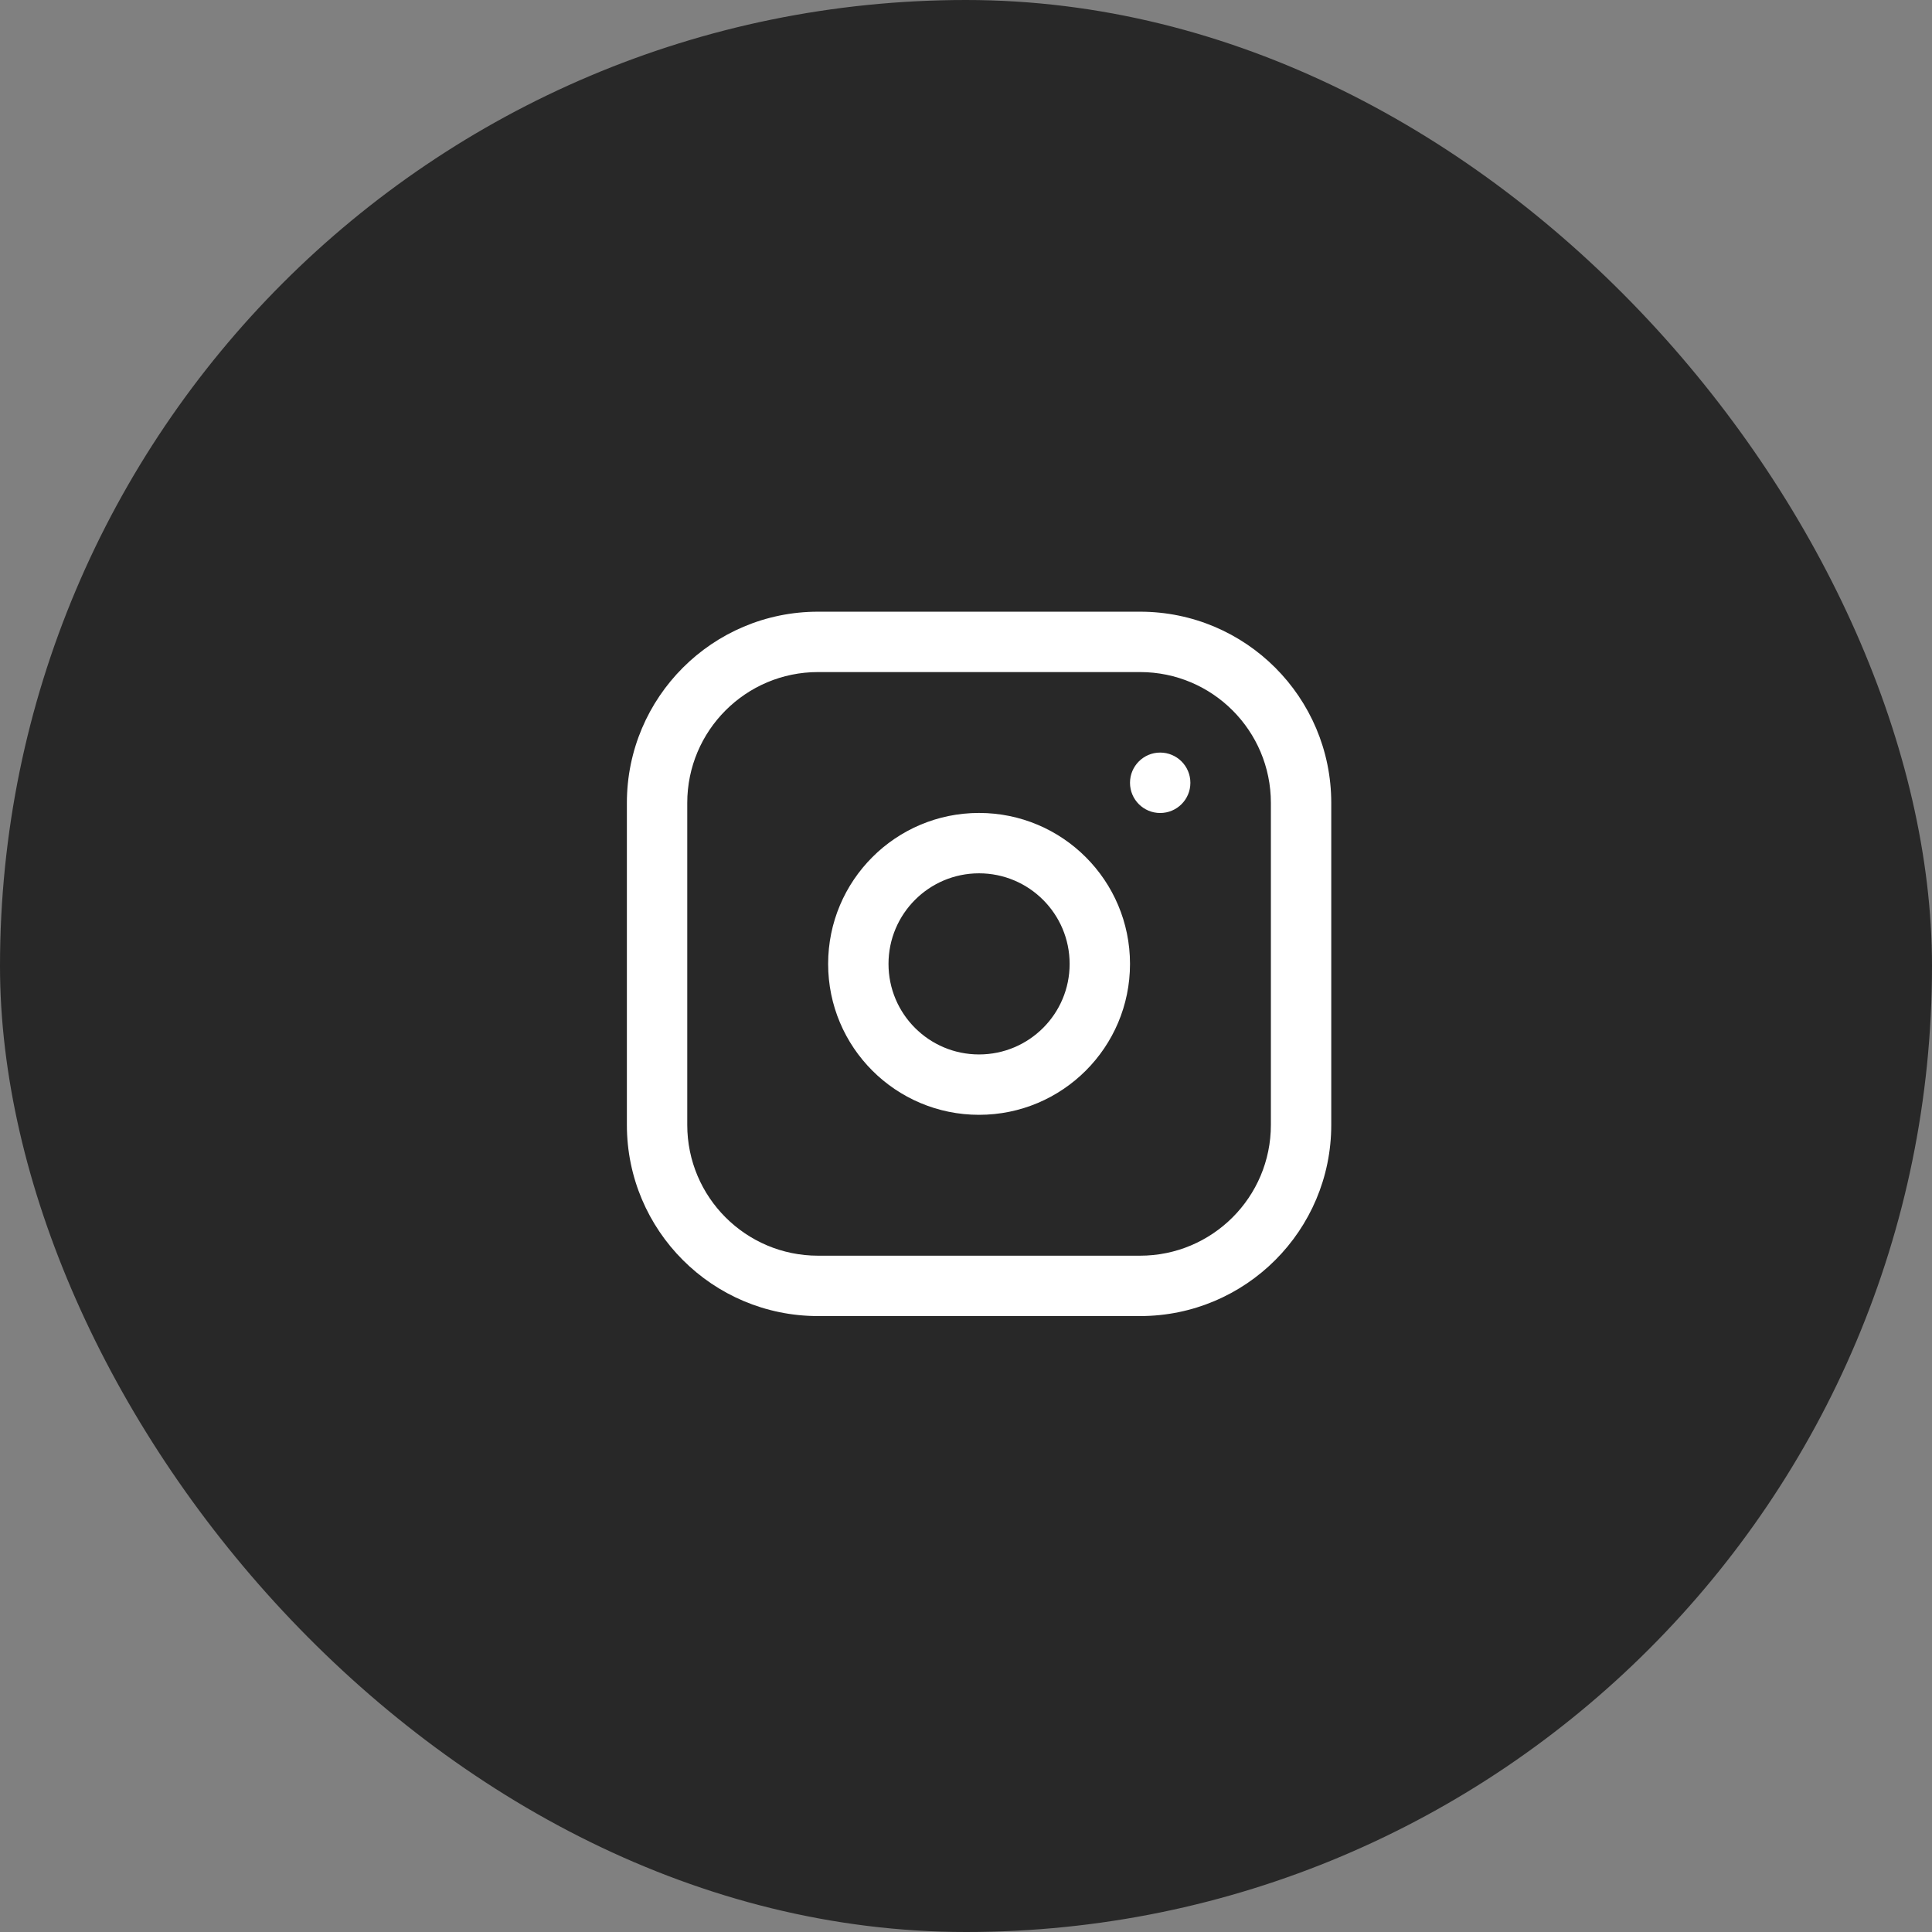
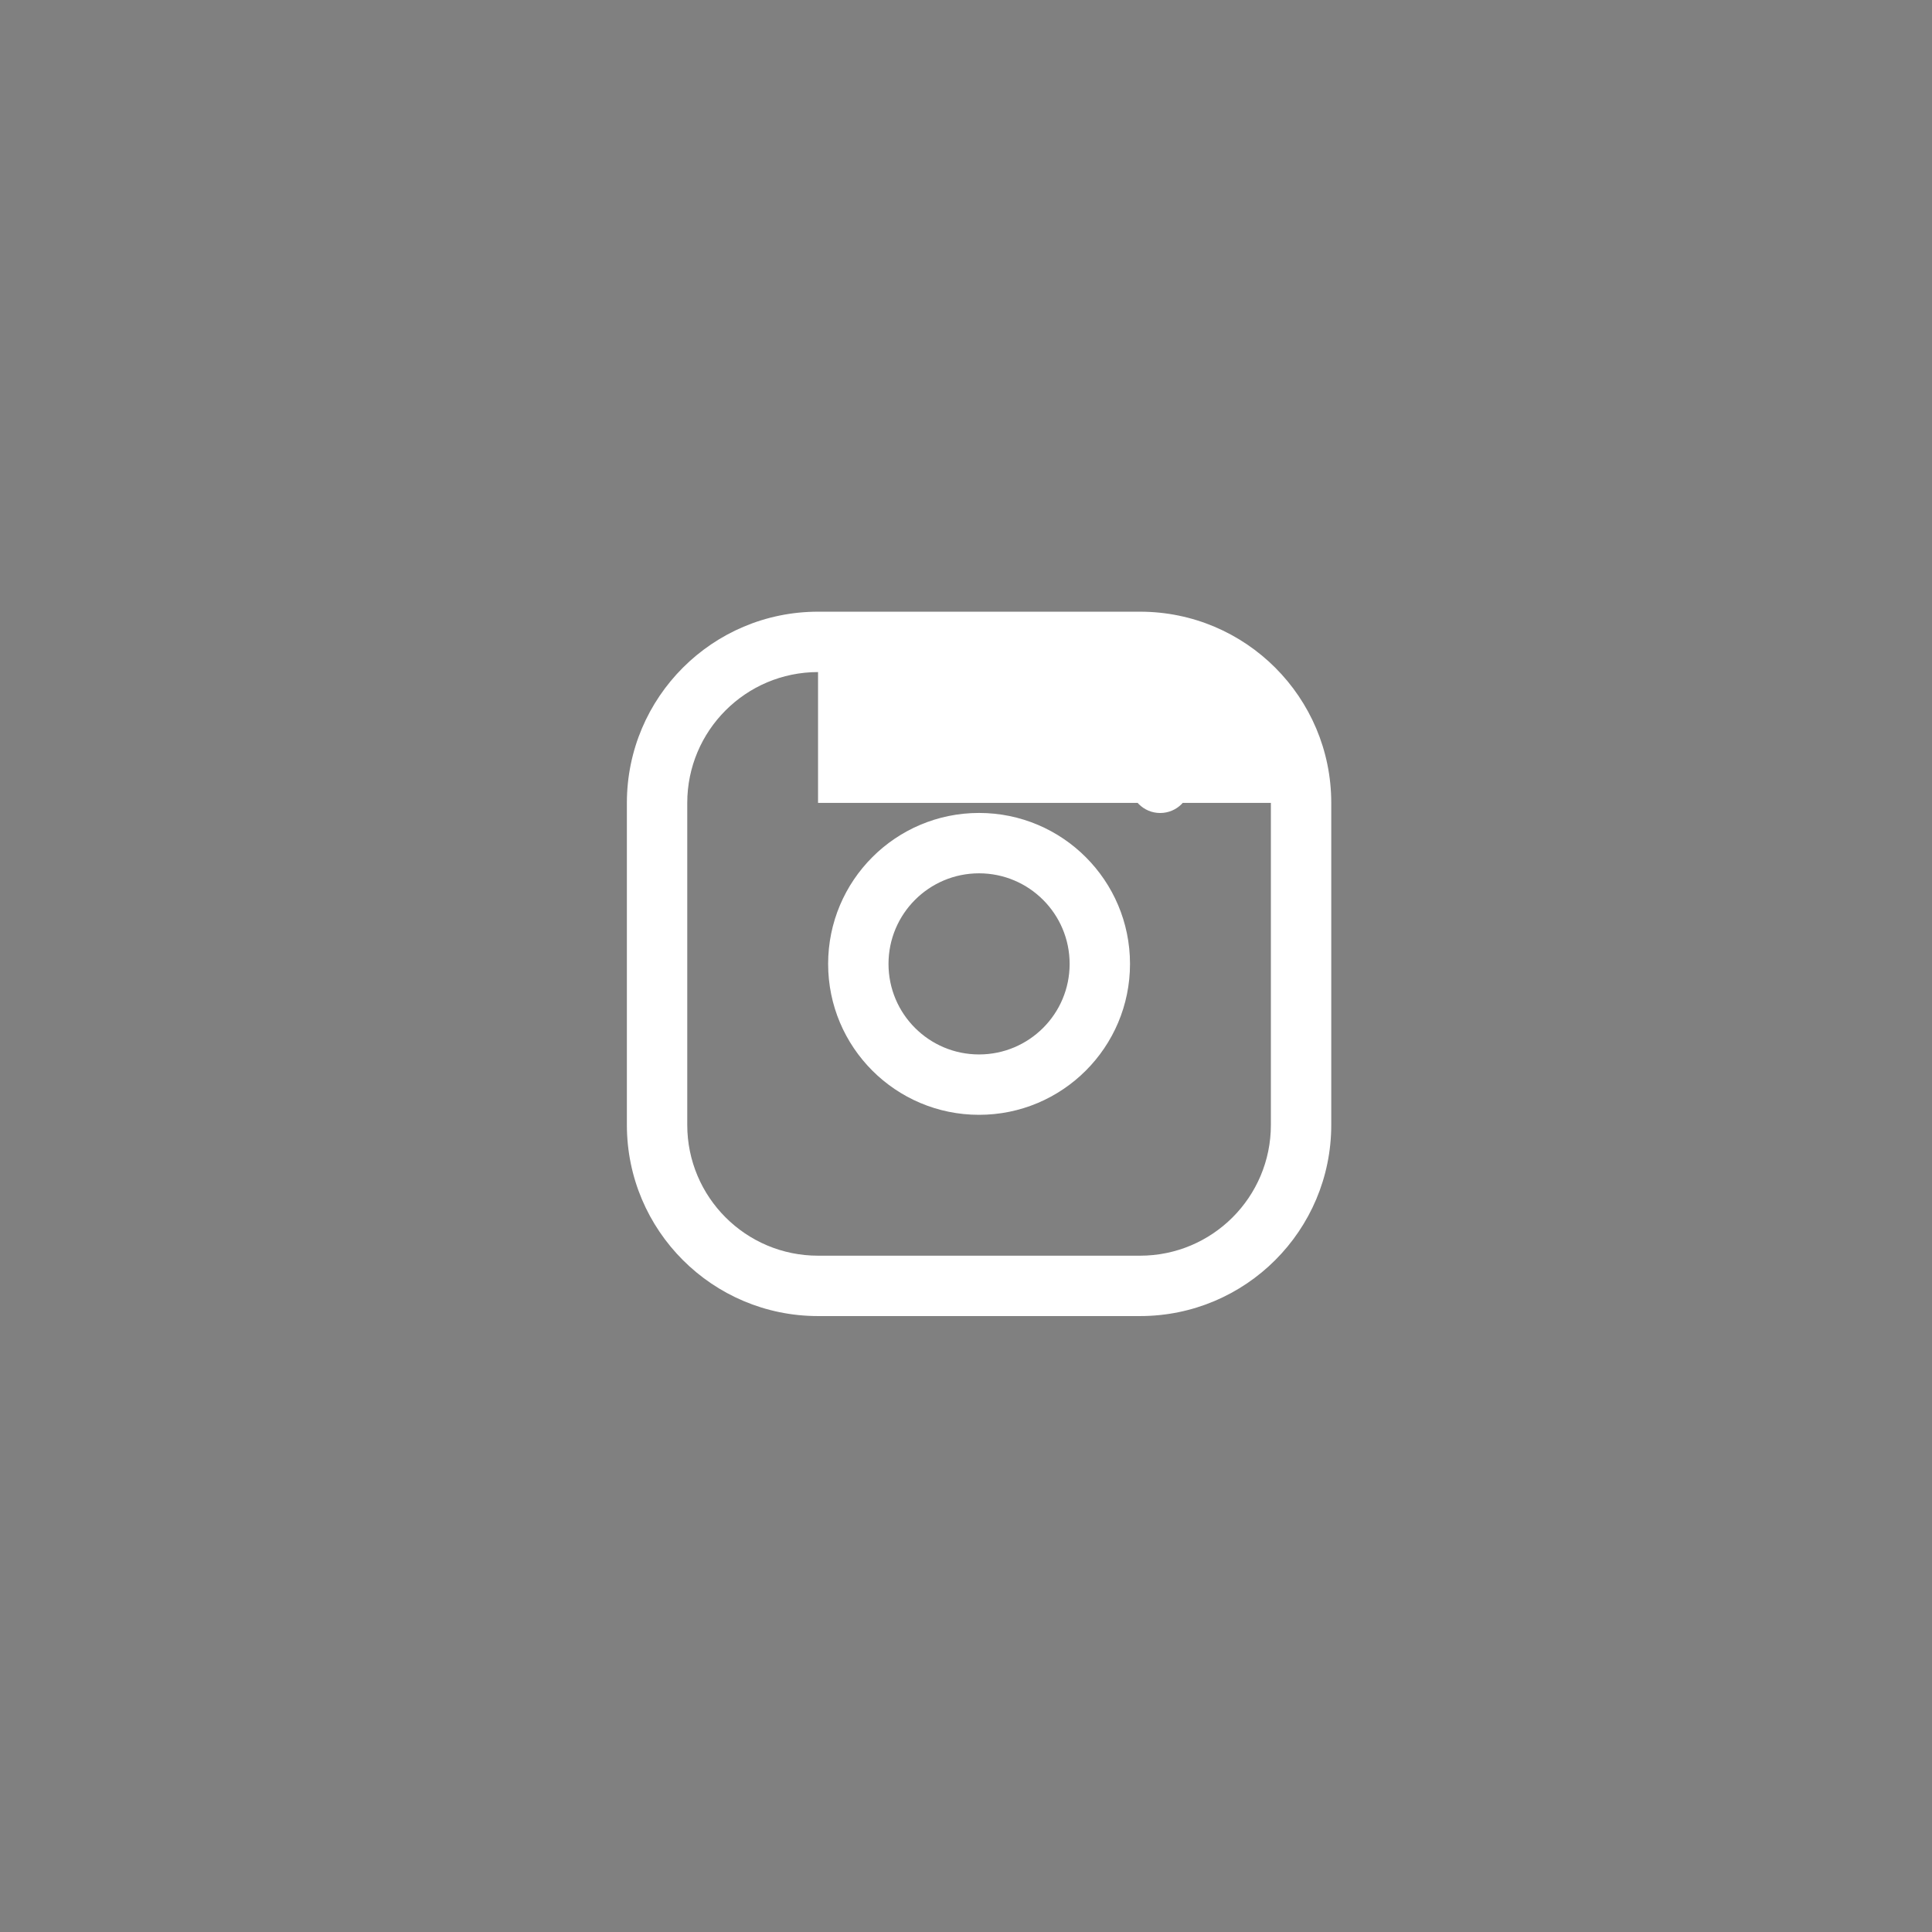
<svg xmlns="http://www.w3.org/2000/svg" width="36" height="36" viewBox="0 0 36 36" fill="none">
  <rect x="0" y="0" width="36" height="36" fill="#808080" stroke="none" />
-   <rect width="36" height="36" rx="18" fill="#282828" />
-   <path d="M21.243 11.398C23.211 11.398 24.806 12.993 24.806 14.961V20.961C24.806 22.928 23.211 24.523 21.243 24.523H15.243C13.276 24.523 11.681 22.928 11.681 20.961V14.961C11.681 12.993 13.276 11.398 15.243 11.398H21.243ZM15.243 12.523C13.897 12.523 12.806 13.615 12.806 14.961V20.961C12.806 22.307 13.897 23.398 15.243 23.398H21.243C22.59 23.398 23.681 22.307 23.681 20.961V14.961C23.681 13.615 22.59 12.523 21.243 12.523H15.243ZM18.243 15.148C19.797 15.148 21.056 16.408 21.056 17.961C21.056 19.514 19.797 20.773 18.243 20.773C16.69 20.773 15.431 19.514 15.431 17.961C15.431 16.408 16.69 15.148 18.243 15.148ZM18.243 16.273C17.311 16.273 16.556 17.029 16.556 17.961C16.556 18.893 17.311 19.648 18.243 19.648C19.175 19.648 19.931 18.893 19.931 17.961C19.931 17.029 19.175 16.273 18.243 16.273ZM21.618 14.023C21.929 14.023 22.181 14.275 22.181 14.586V14.587C22.181 14.898 21.929 15.149 21.618 15.149C21.308 15.149 21.056 14.898 21.056 14.587V14.586C21.056 14.275 21.308 14.023 21.618 14.023Z" fill="white" />
+   <path d="M21.243 11.398C23.211 11.398 24.806 12.993 24.806 14.961V20.961C24.806 22.928 23.211 24.523 21.243 24.523H15.243C13.276 24.523 11.681 22.928 11.681 20.961V14.961C11.681 12.993 13.276 11.398 15.243 11.398H21.243ZM15.243 12.523C13.897 12.523 12.806 13.615 12.806 14.961V20.961C12.806 22.307 13.897 23.398 15.243 23.398H21.243C22.59 23.398 23.681 22.307 23.681 20.961V14.961H15.243ZM18.243 15.148C19.797 15.148 21.056 16.408 21.056 17.961C21.056 19.514 19.797 20.773 18.243 20.773C16.69 20.773 15.431 19.514 15.431 17.961C15.431 16.408 16.69 15.148 18.243 15.148ZM18.243 16.273C17.311 16.273 16.556 17.029 16.556 17.961C16.556 18.893 17.311 19.648 18.243 19.648C19.175 19.648 19.931 18.893 19.931 17.961C19.931 17.029 19.175 16.273 18.243 16.273ZM21.618 14.023C21.929 14.023 22.181 14.275 22.181 14.586V14.587C22.181 14.898 21.929 15.149 21.618 15.149C21.308 15.149 21.056 14.898 21.056 14.587V14.586C21.056 14.275 21.308 14.023 21.618 14.023Z" fill="white" />
</svg>